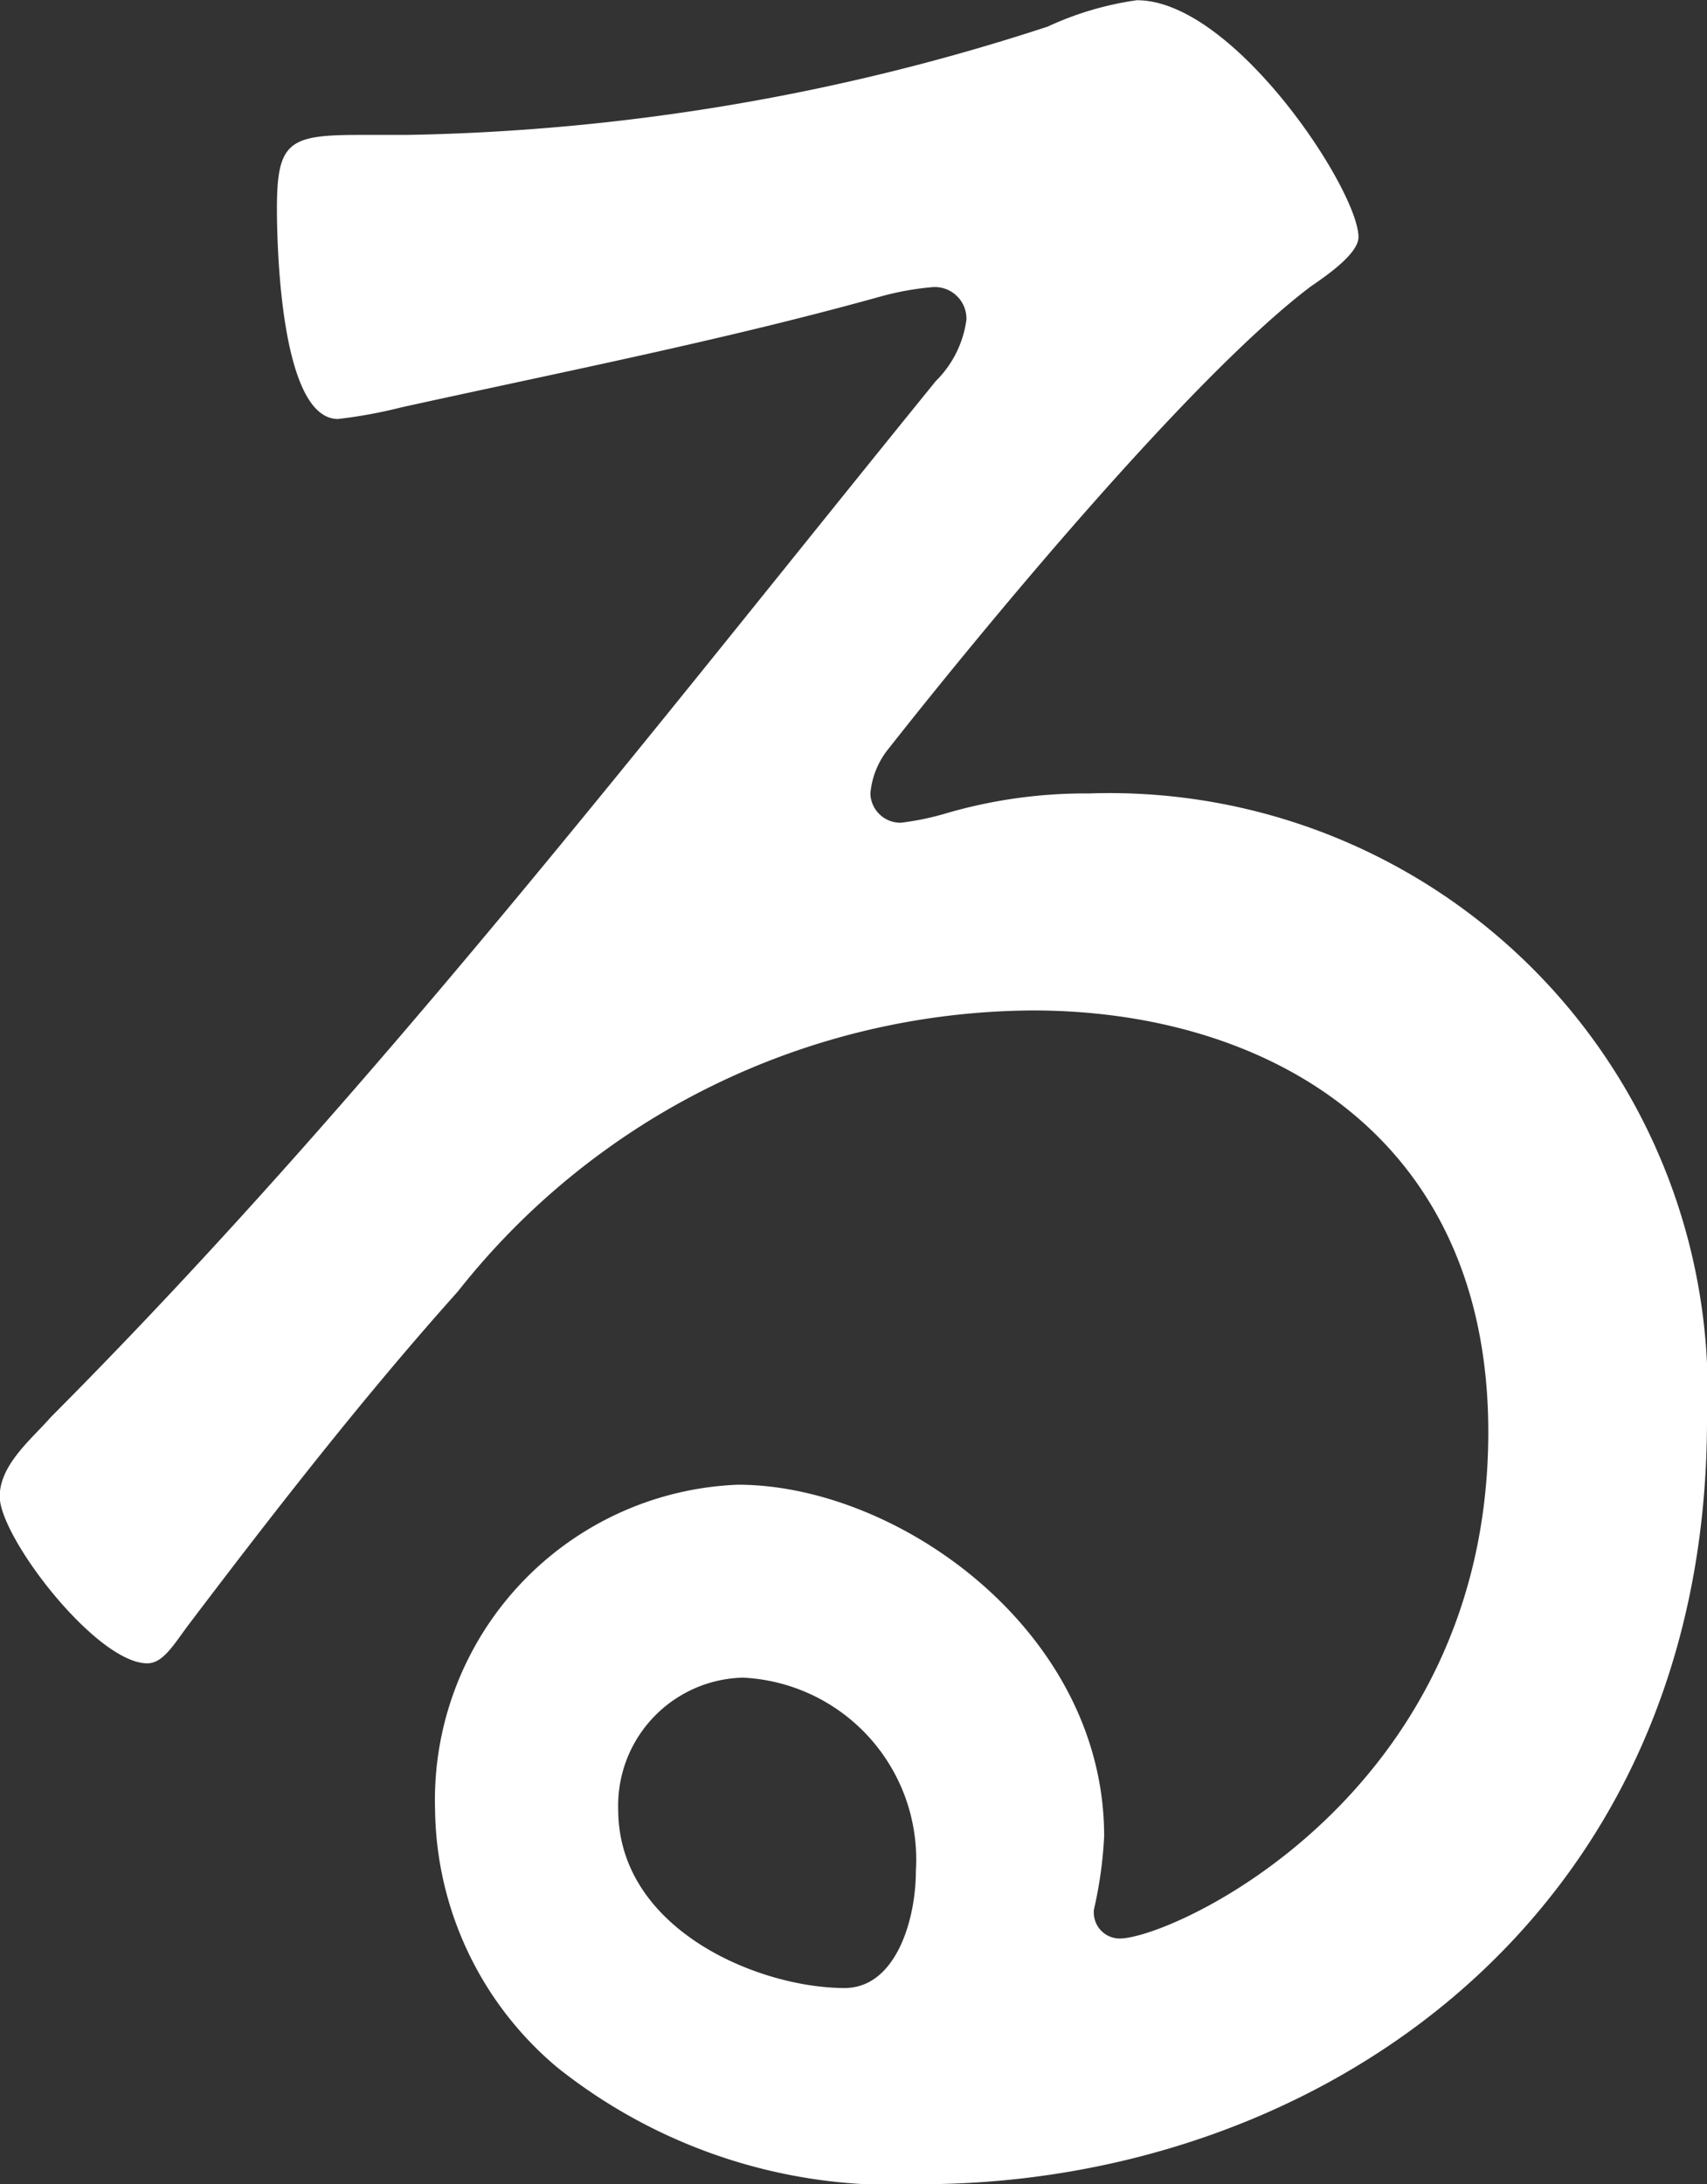
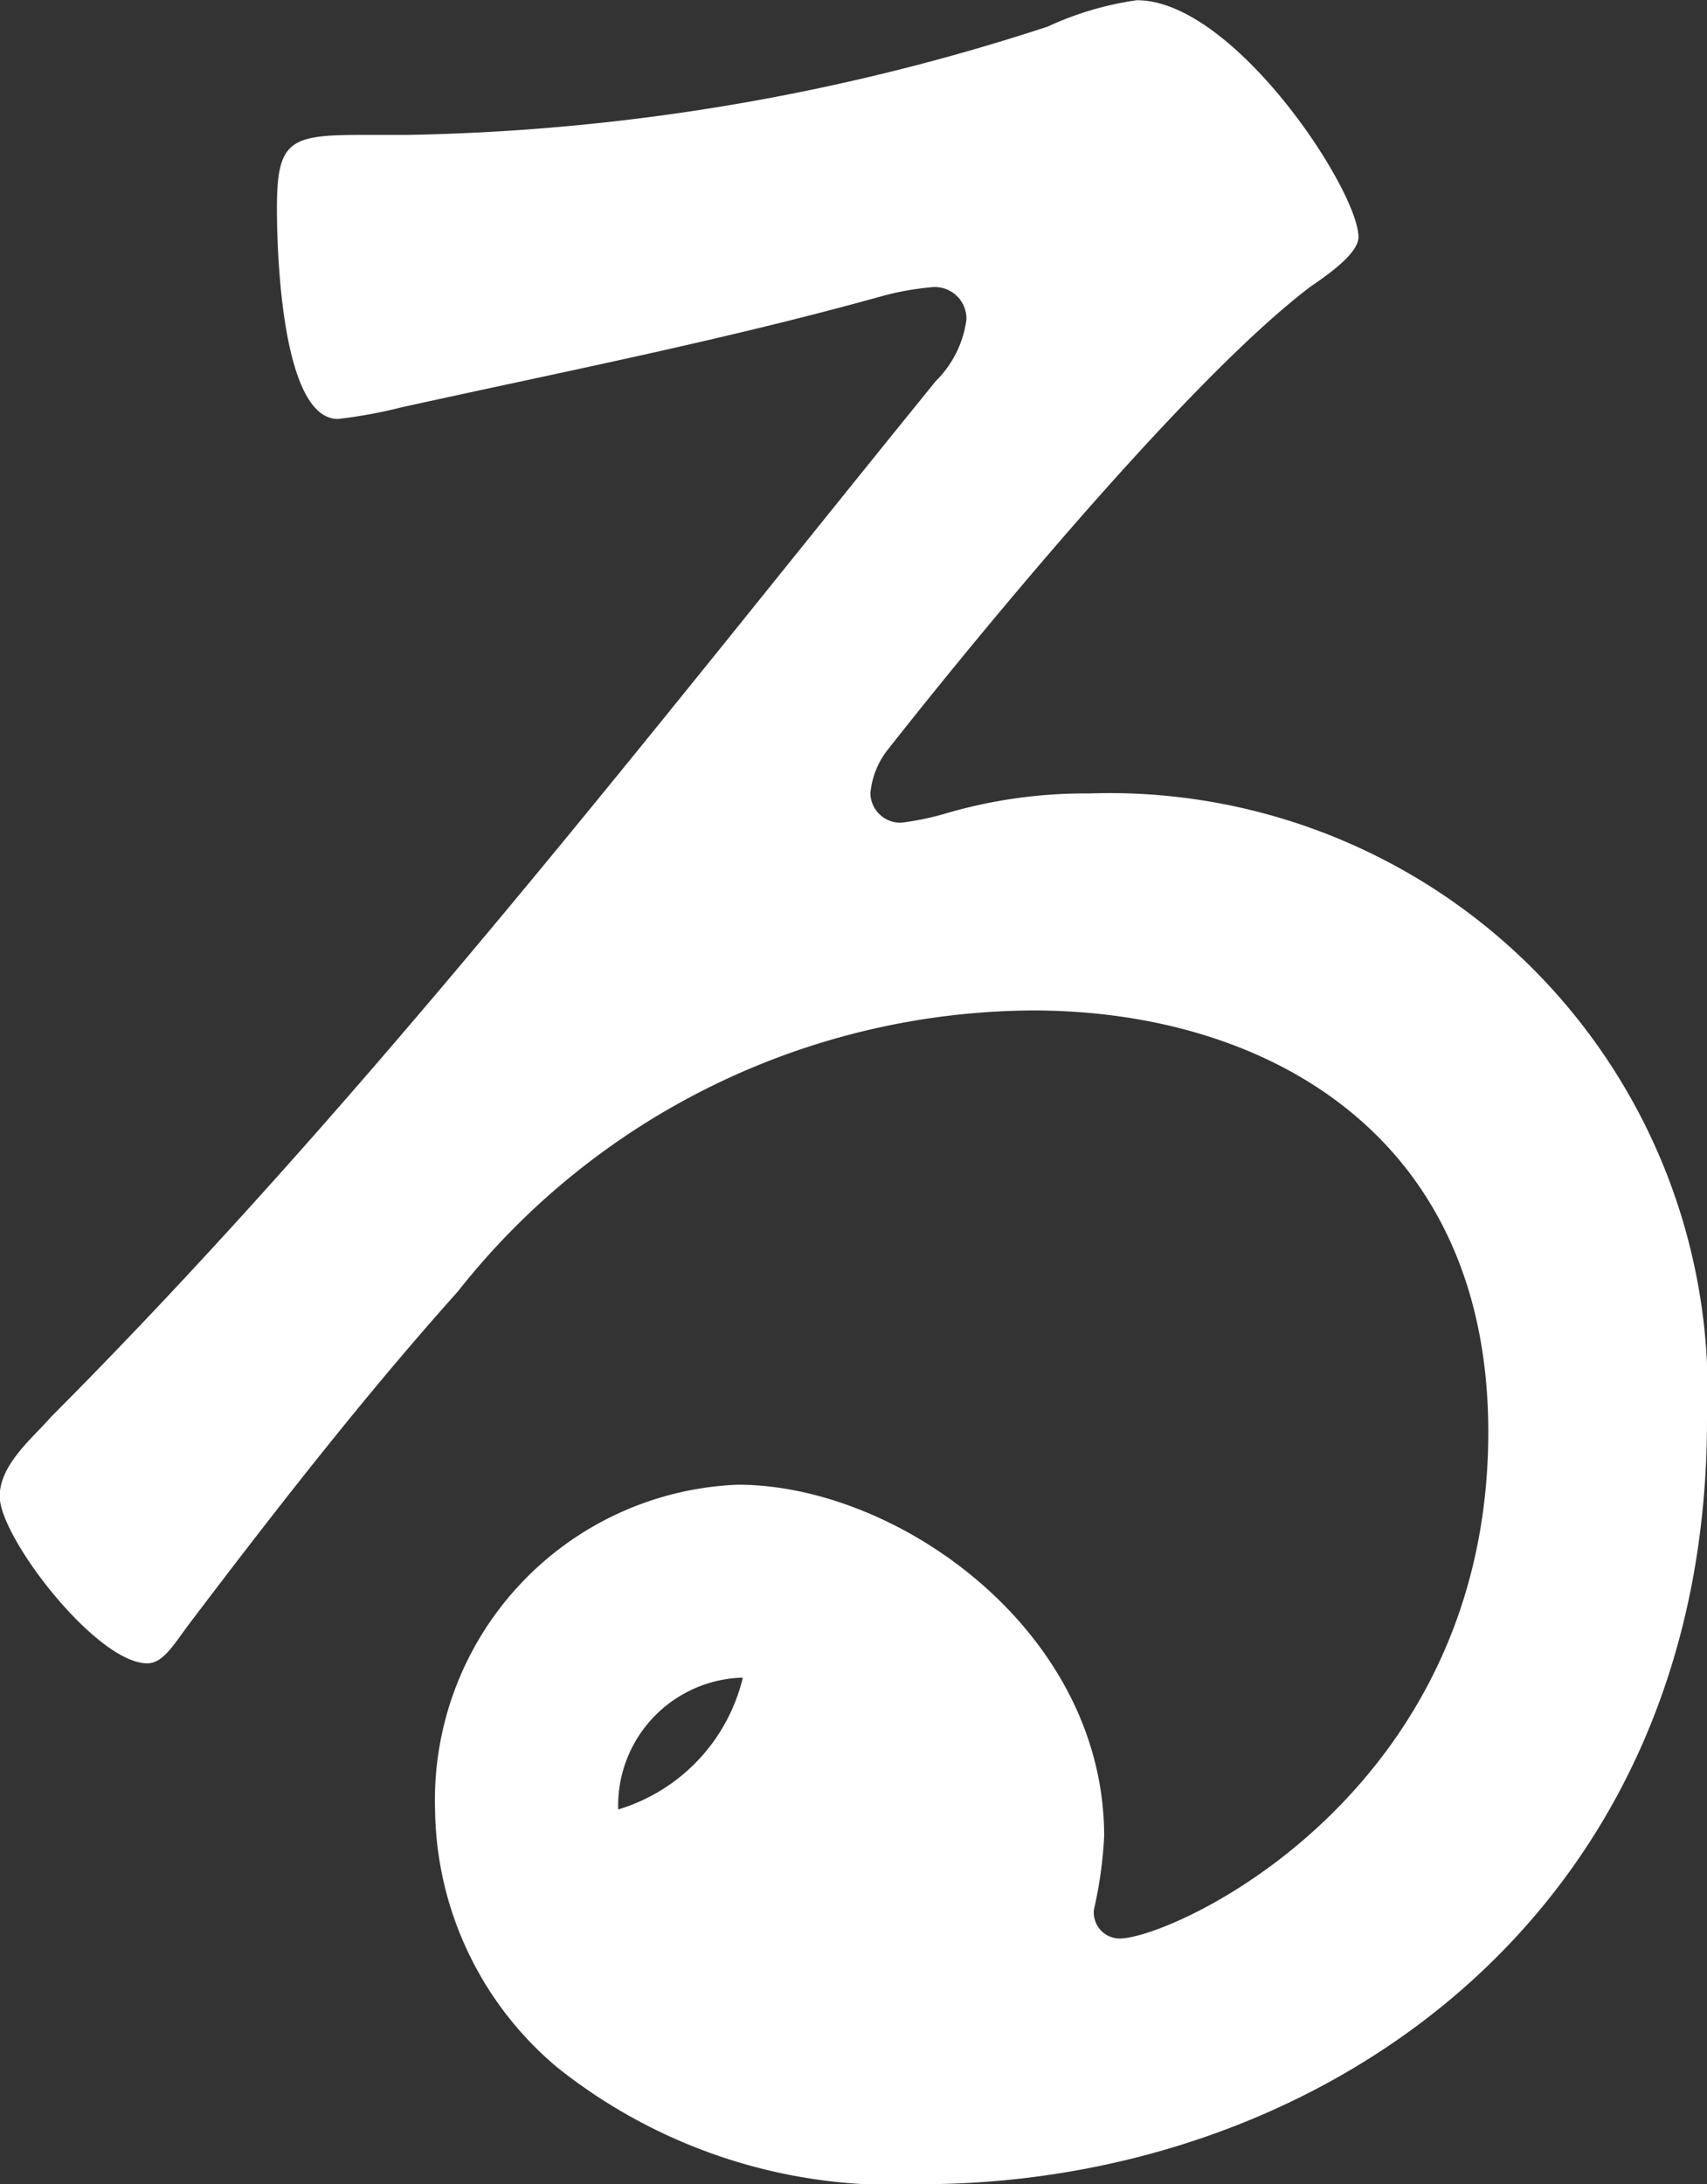
<svg xmlns="http://www.w3.org/2000/svg" width="29.23" height="37.383" viewBox="0 0 29.23 37.383">
  <rect x="0" y="0" width="29.23" height="37.383" fill="#333333" stroke="none" />
-   <path id="パス_29" data-name="パス 29" d="M430.062,315.145c0,.3-.609.7-.828.853-2.047,1.553-5.532,5.762-7.23,7.917a1.409,1.409,0,0,0-.3.753.514.514,0,0,0,.523.5,4.715,4.715,0,0,0,.741-.151,8.485,8.485,0,0,1,2.482-.35A10.243,10.243,0,0,1,436.03,335.39c0,8.52-6.664,13.08-13.461,13.08a9.224,9.224,0,0,1-6.228-2,5.841,5.841,0,0,1-2.091-4.409,5.4,5.4,0,0,1,5.184-5.563c2.744,0,6.273,2.505,6.273,6.014a7.086,7.086,0,0,1-.174,1.253.445.445,0,0,0,.436.5c.915,0,6.316-2.455,6.316-8.669,0-5.111-3.833-7.215-7.8-7.215a12.624,12.624,0,0,0-9.845,4.81c-1.612,1.8-3.137,3.759-4.618,5.713-.26.351-.436.651-.7.651-.871,0-2.527-2.155-2.527-2.856,0-.551.566-1,.871-1.353,5.445-5.463,10.238-11.677,15.16-17.739a1.811,1.811,0,0,0,.523-1.052.542.542,0,0,0-.61-.551,4.879,4.879,0,0,0-.828.149c-2.7.753-5.489,1.3-8.234,1.905a8.3,8.3,0,0,1-1.089.2c-.958,0-1.046-2.807-1.046-3.608,0-1.154.218-1.254,1.438-1.254h.784a37.231,37.231,0,0,0,10.977-1.854,5.416,5.416,0,0,1,1.525-.451C427.928,311.087,430.062,314.345,430.062,315.145ZM419.52,339.8a2.19,2.19,0,0,0-2.134,2.256c0,2.054,2.4,3.056,3.877,3.056.87,0,1.22-1.152,1.22-2.005A3.116,3.116,0,0,0,419.52,339.8Z" transform="translate(-406.8 -311.087)" fill="#fff" />
+   <path id="パス_29" data-name="パス 29" d="M430.062,315.145c0,.3-.609.7-.828.853-2.047,1.553-5.532,5.762-7.23,7.917a1.409,1.409,0,0,0-.3.753.514.514,0,0,0,.523.5,4.715,4.715,0,0,0,.741-.151,8.485,8.485,0,0,1,2.482-.35A10.243,10.243,0,0,1,436.03,335.39c0,8.52-6.664,13.08-13.461,13.08a9.224,9.224,0,0,1-6.228-2,5.841,5.841,0,0,1-2.091-4.409,5.4,5.4,0,0,1,5.184-5.563c2.744,0,6.273,2.505,6.273,6.014a7.086,7.086,0,0,1-.174,1.253.445.445,0,0,0,.436.5c.915,0,6.316-2.455,6.316-8.669,0-5.111-3.833-7.215-7.8-7.215a12.624,12.624,0,0,0-9.845,4.81c-1.612,1.8-3.137,3.759-4.618,5.713-.26.351-.436.651-.7.651-.871,0-2.527-2.155-2.527-2.856,0-.551.566-1,.871-1.353,5.445-5.463,10.238-11.677,15.16-17.739a1.811,1.811,0,0,0,.523-1.052.542.542,0,0,0-.61-.551,4.879,4.879,0,0,0-.828.149c-2.7.753-5.489,1.3-8.234,1.905a8.3,8.3,0,0,1-1.089.2c-.958,0-1.046-2.807-1.046-3.608,0-1.154.218-1.254,1.438-1.254h.784a37.231,37.231,0,0,0,10.977-1.854,5.416,5.416,0,0,1,1.525-.451C427.928,311.087,430.062,314.345,430.062,315.145ZM419.52,339.8a2.19,2.19,0,0,0-2.134,2.256A3.116,3.116,0,0,0,419.52,339.8Z" transform="translate(-406.8 -311.087)" fill="#fff" />
</svg>